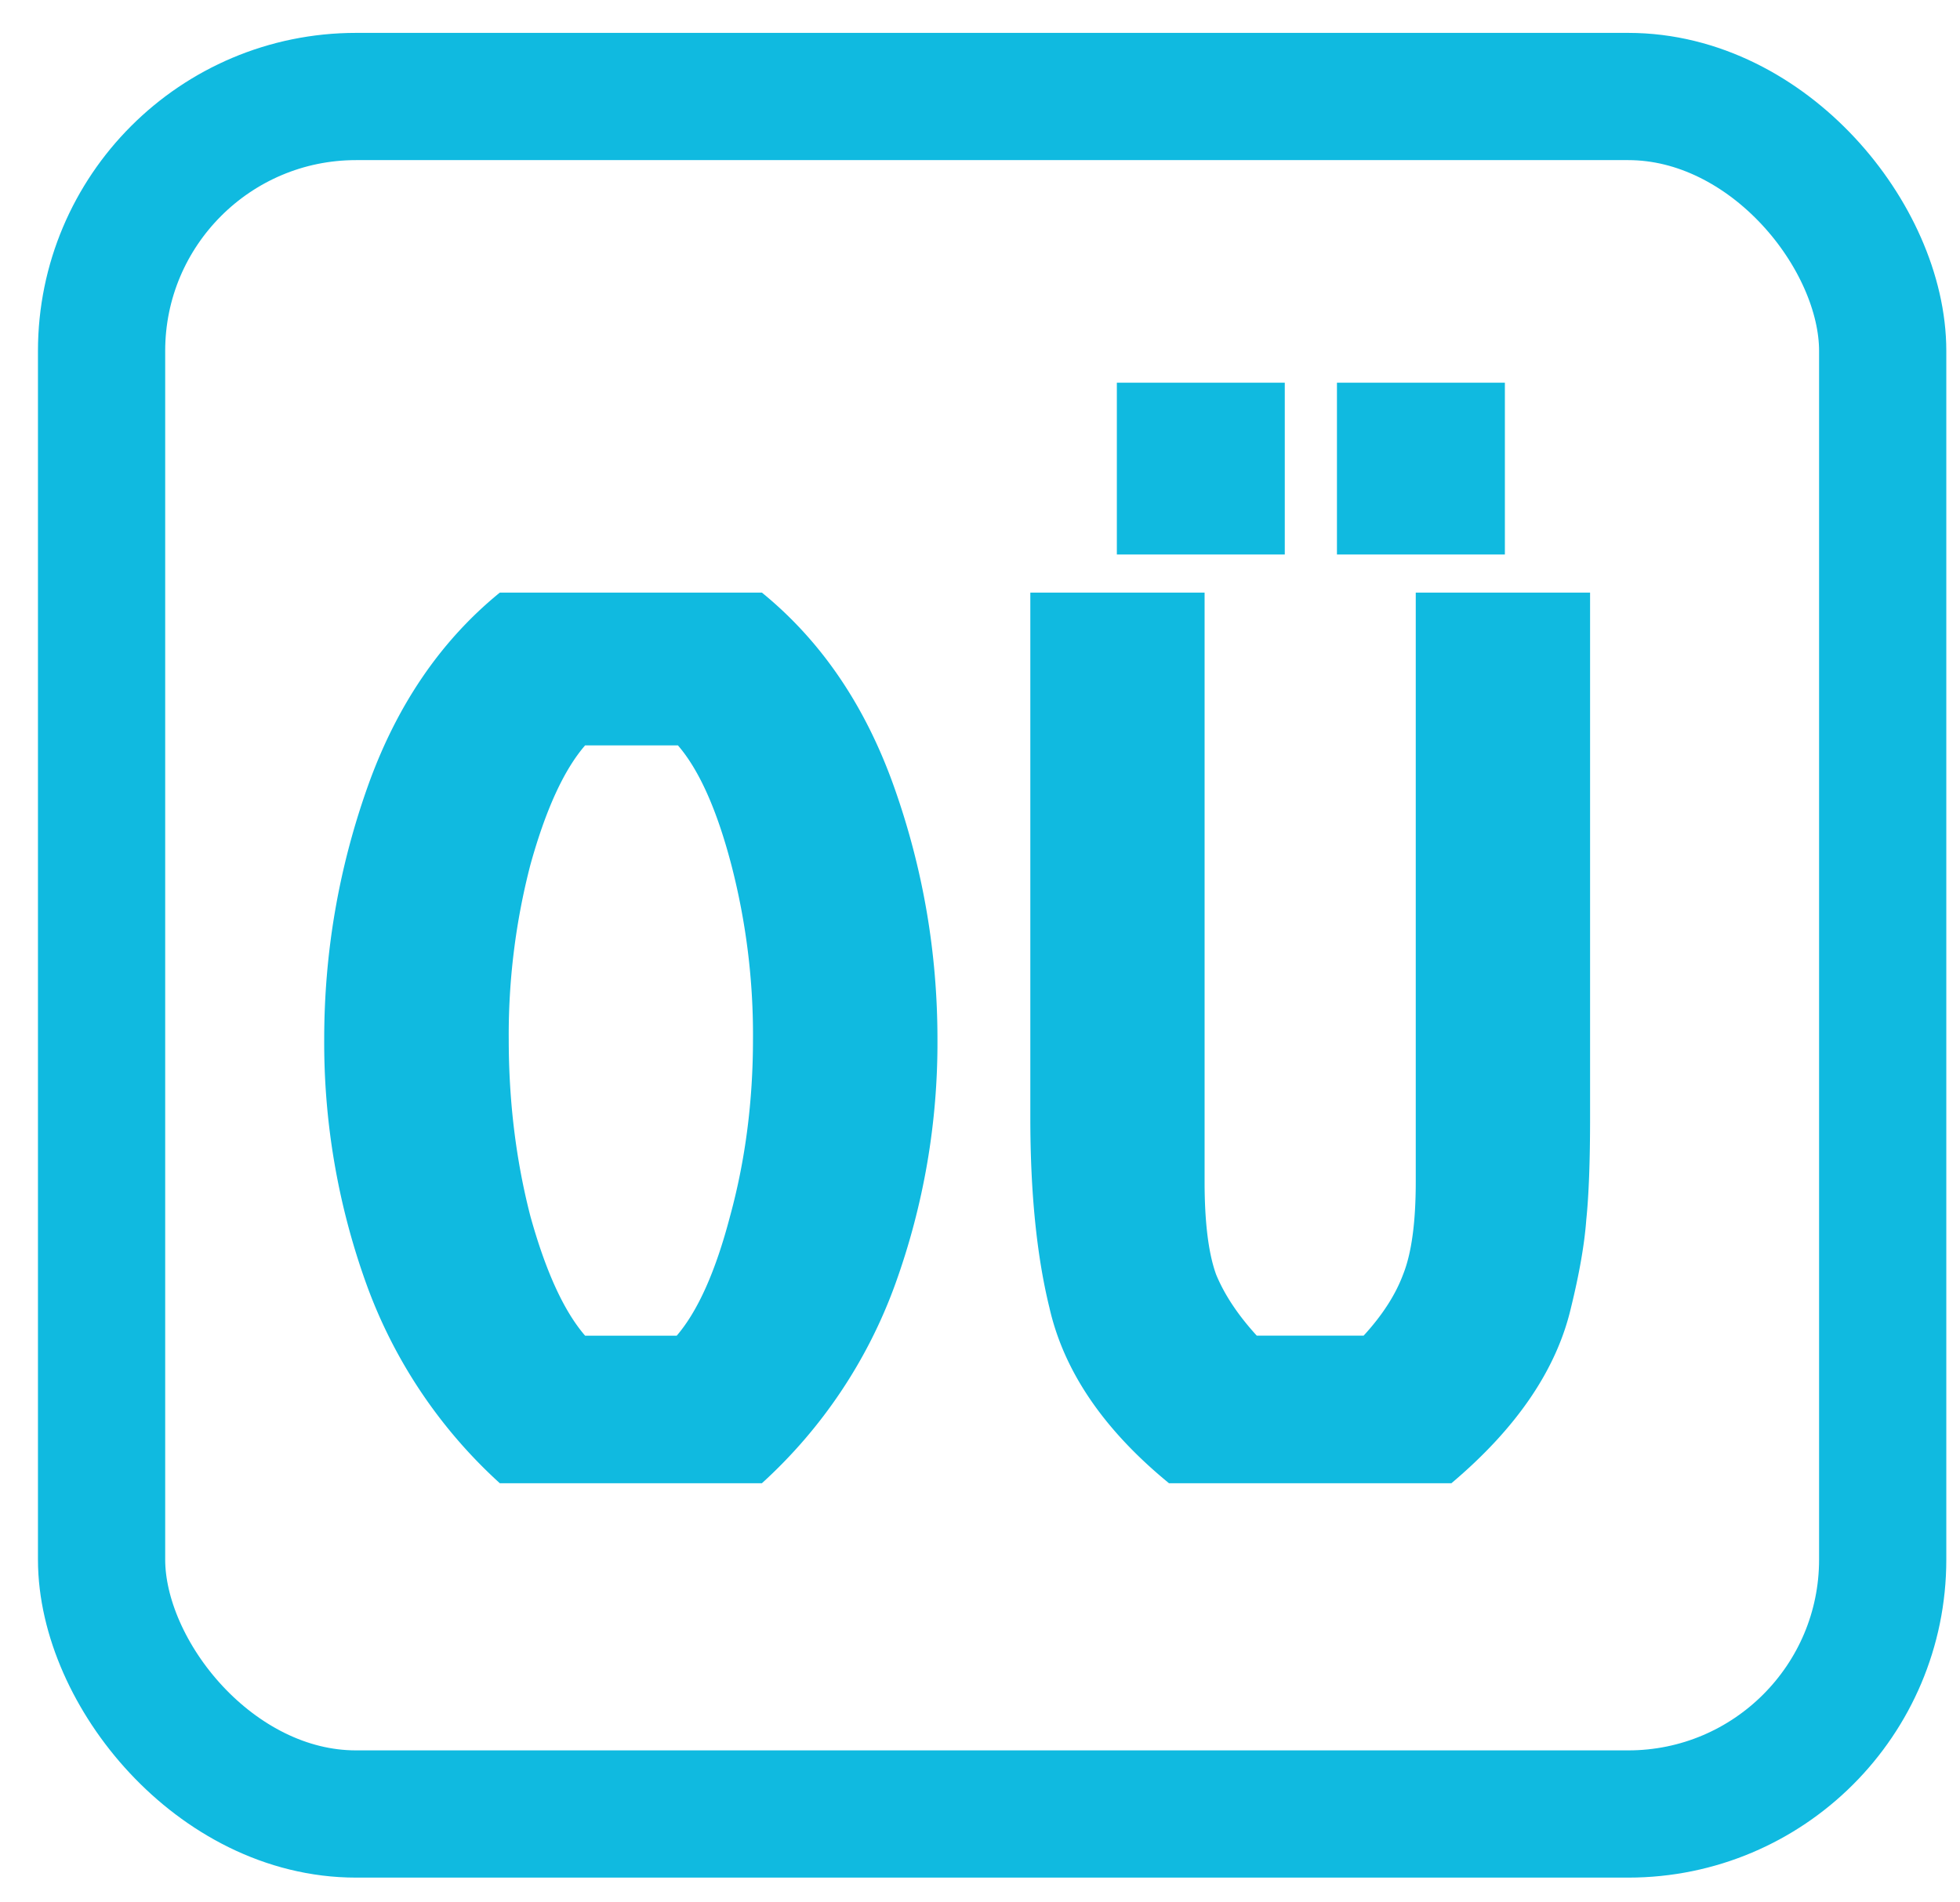
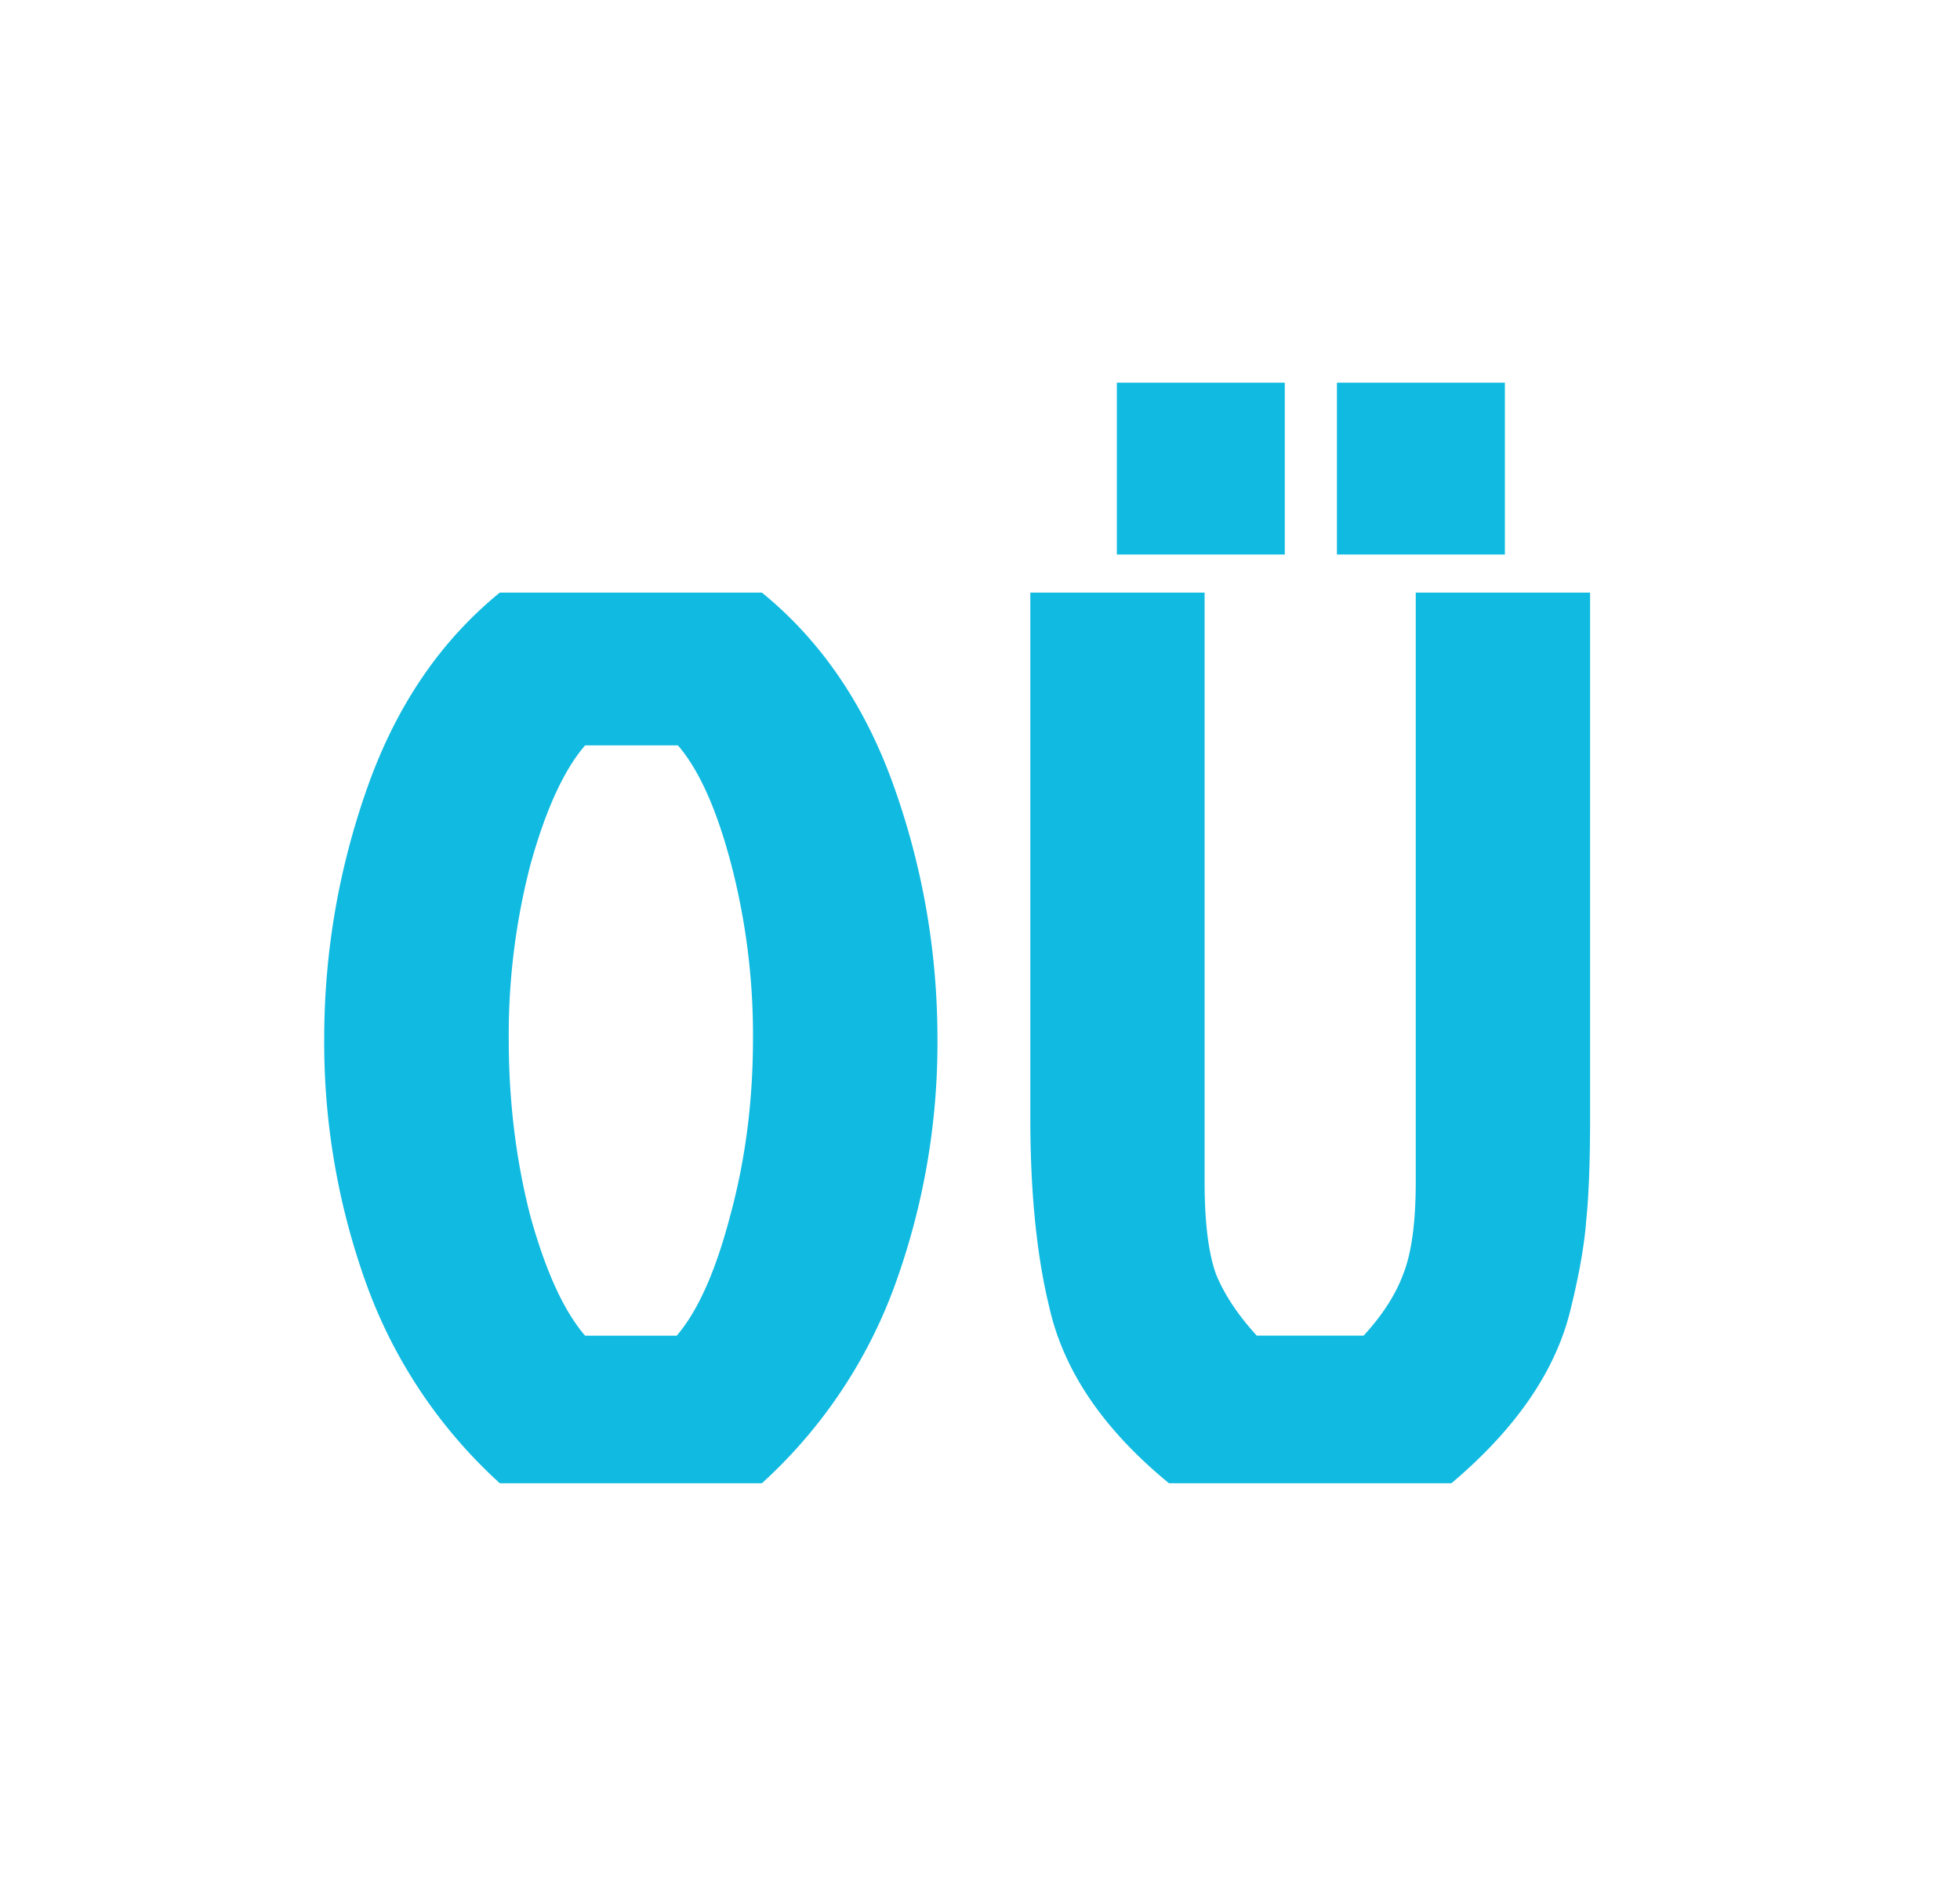
<svg xmlns="http://www.w3.org/2000/svg" width="34" height="33" fill="none">
-   <rect width="30.897" height="29.793" x="1.762" y="1.674" stroke="#10BAE0" stroke-width="2.207" rx="4.414" />
  <path fill="#10BAE0" d="M21.801 23.169h1.854c.324-.353.552-.707.684-1.06.147-.367.22-.904.22-1.61V10.28h3.024v9.115c0 .75-.022 1.339-.066 1.765-.03.412-.117.92-.265 1.523-.25 1.074-.941 2.09-2.074 3.046h-4.9c-1.132-.927-1.824-1.942-2.074-3.046-.22-.897-.331-1.993-.331-3.288V10.28h3.023v10.218c0 .707.067 1.244.2 1.611.146.353.382.707.705 1.06Zm-2.427-13.55v-2.98h2.913v2.98h-2.913Zm3.818 0v-2.98h2.913v2.98h-2.913Zm-9.975.661c1.03.839 1.795 1.965 2.295 3.377.5 1.412.75 2.869.75 4.37a12.32 12.32 0 0 1-.728 4.237 8.628 8.628 0 0 1-2.317 3.465H8.67a8.627 8.627 0 0 1-2.318-3.465 12.332 12.332 0 0 1-.728-4.237c0-1.501.25-2.958.75-4.37S7.64 11.119 8.67 10.28h4.546Zm-3.068 12.89h1.59c.367-.427.676-1.119.926-2.075.265-.97.397-1.993.397-3.067a11.74 11.74 0 0 0-.375-3.024c-.25-.956-.559-1.648-.927-2.074h-1.61c-.369.426-.685 1.118-.95 2.074a11.74 11.74 0 0 0-.375 3.024c0 1.074.125 2.096.375 3.067.265.956.581 1.648.95 2.075Z" />
</svg>